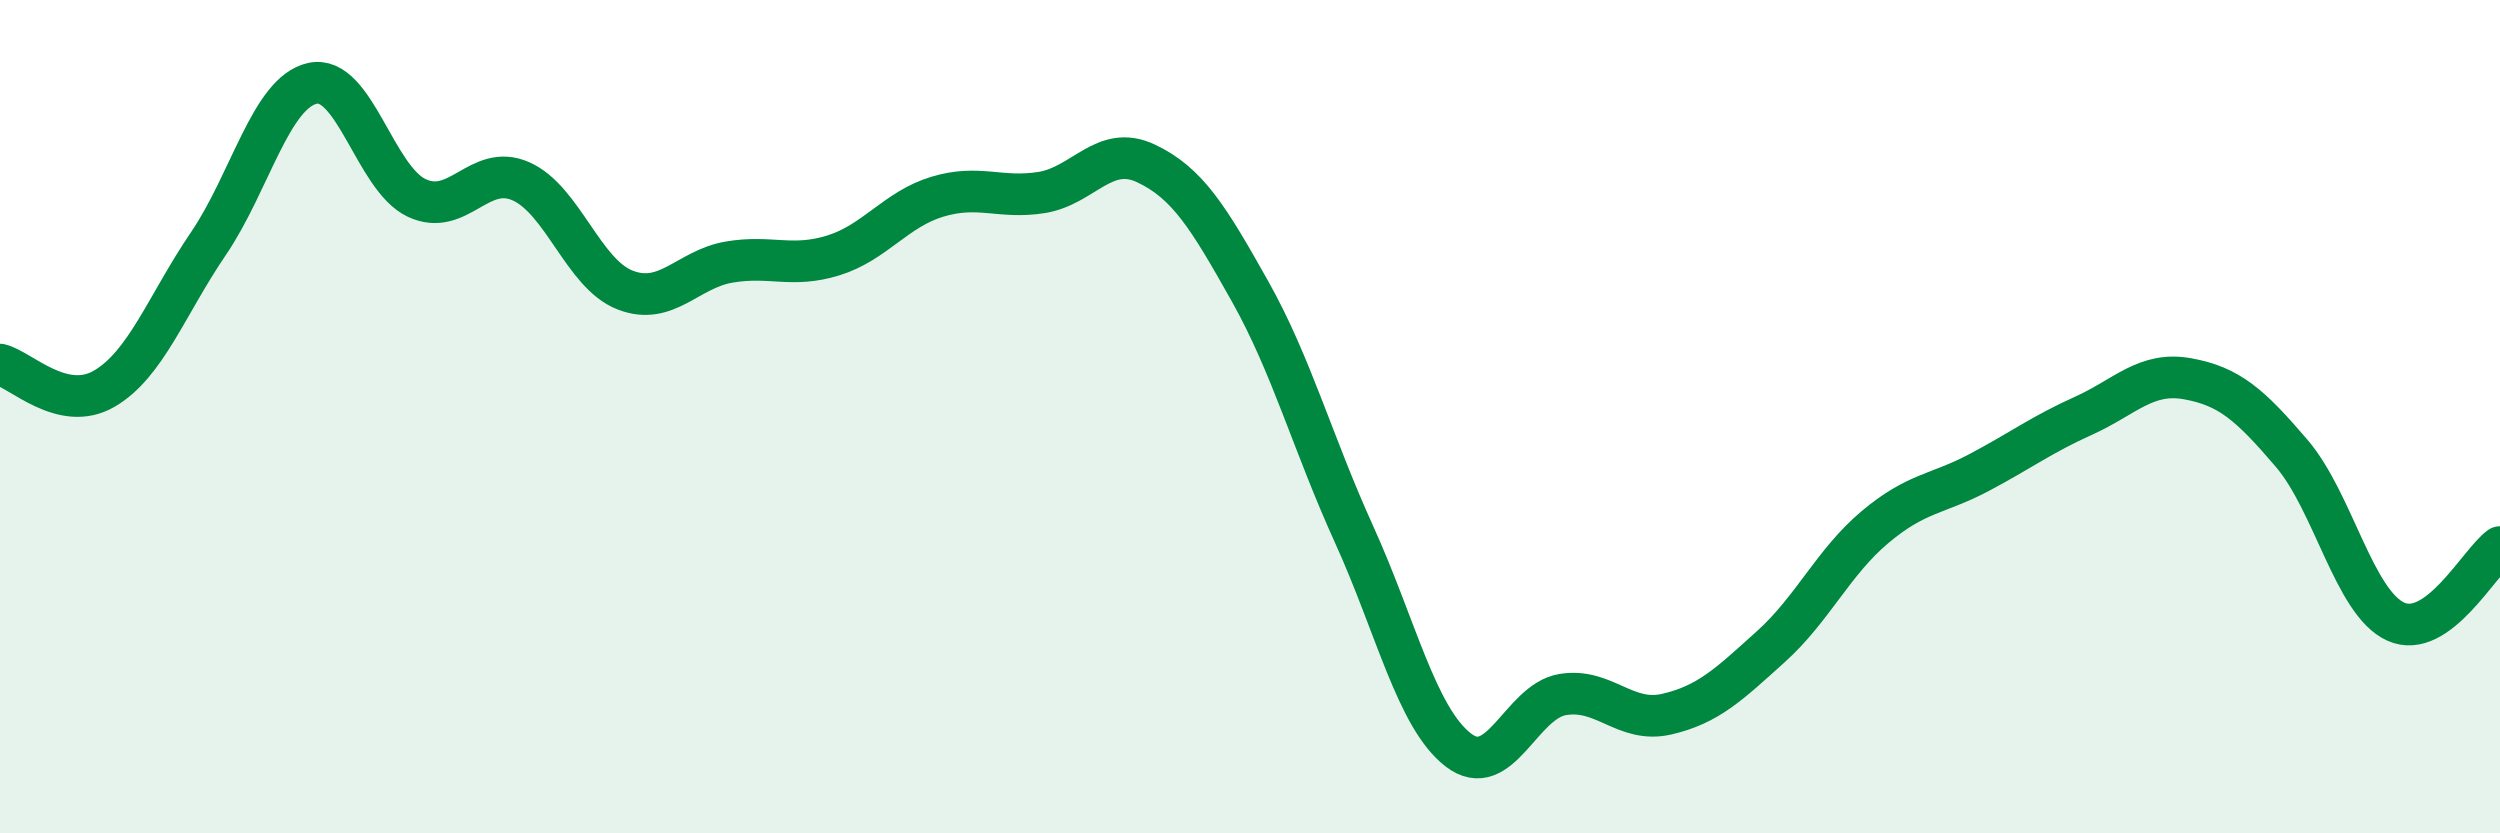
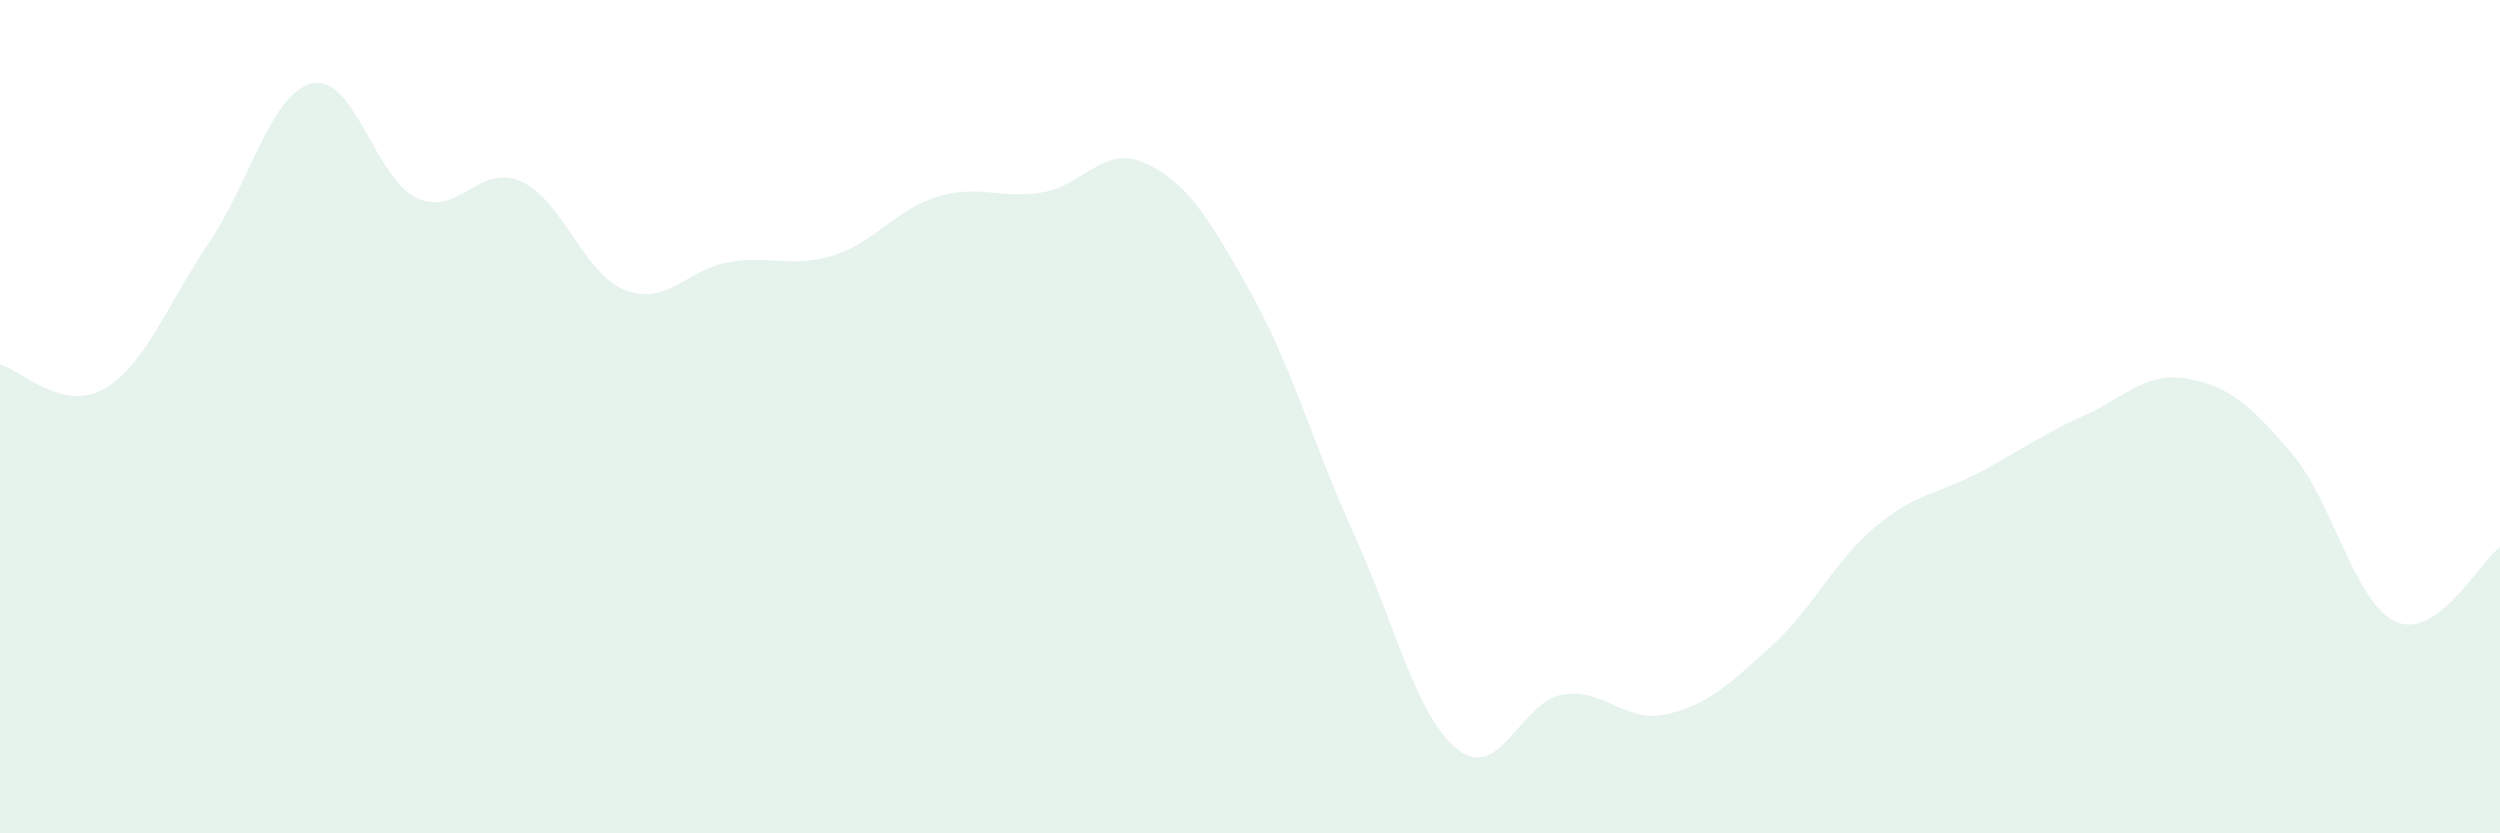
<svg xmlns="http://www.w3.org/2000/svg" width="60" height="20" viewBox="0 0 60 20">
  <path d="M 0,8.75 C 0.5,8.87 1.5,9.91 2.5,9.33 C 3.5,8.75 4,7.32 5,5.85 C 6,4.38 6.5,2.22 7.5,2 C 8.5,1.78 9,4.28 10,4.75 C 11,5.22 11.5,3.91 12.5,4.35 C 13.5,4.79 14,6.57 15,6.96 C 16,7.35 16.5,6.46 17.5,6.29 C 18.5,6.12 19,6.44 20,6.13 C 21,5.82 21.5,5.02 22.5,4.72 C 23.5,4.42 24,4.78 25,4.62 C 26,4.46 26.5,3.45 27.5,3.92 C 28.5,4.39 29,5.21 30,6.99 C 31,8.77 31.5,10.63 32.5,12.83 C 33.5,15.03 34,17.23 35,18 C 36,18.77 36.5,16.84 37.5,16.67 C 38.5,16.5 39,17.37 40,17.14 C 41,16.91 41.5,16.42 42.5,15.52 C 43.5,14.62 44,13.49 45,12.65 C 46,11.81 46.5,11.87 47.5,11.34 C 48.5,10.81 49,10.43 50,9.98 C 51,9.53 51.5,8.91 52.5,9.09 C 53.5,9.27 54,9.71 55,10.88 C 56,12.05 56.5,14.47 57.5,14.92 C 58.5,15.37 59.5,13.49 60,13.13L60 20L0 20Z" fill="#008740" opacity="0.1" stroke-linecap="round" stroke-linejoin="round" />
-   <path d="M 0,8.75 C 0.5,8.87 1.5,9.91 2.5,9.33 C 3.5,8.75 4,7.32 5,5.85 C 6,4.38 6.5,2.22 7.5,2 C 8.5,1.78 9,4.28 10,4.75 C 11,5.22 11.5,3.91 12.5,4.35 C 13.5,4.79 14,6.57 15,6.96 C 16,7.35 16.5,6.46 17.5,6.29 C 18.5,6.12 19,6.44 20,6.13 C 21,5.82 21.5,5.02 22.5,4.72 C 23.5,4.42 24,4.78 25,4.62 C 26,4.46 26.5,3.45 27.5,3.92 C 28.5,4.39 29,5.21 30,6.99 C 31,8.77 31.5,10.63 32.5,12.83 C 33.5,15.03 34,17.23 35,18 C 36,18.77 36.5,16.84 37.5,16.67 C 38.5,16.5 39,17.37 40,17.14 C 41,16.91 41.5,16.42 42.5,15.52 C 43.5,14.62 44,13.49 45,12.65 C 46,11.81 46.5,11.87 47.5,11.34 C 48.5,10.81 49,10.43 50,9.98 C 51,9.53 51.5,8.91 52.5,9.09 C 53.5,9.27 54,9.71 55,10.88 C 56,12.05 56.5,14.47 57.5,14.92 C 58.5,15.37 59.5,13.49 60,13.13" stroke="#008740" stroke-width="1" fill="none" stroke-linecap="round" stroke-linejoin="round" />
</svg>